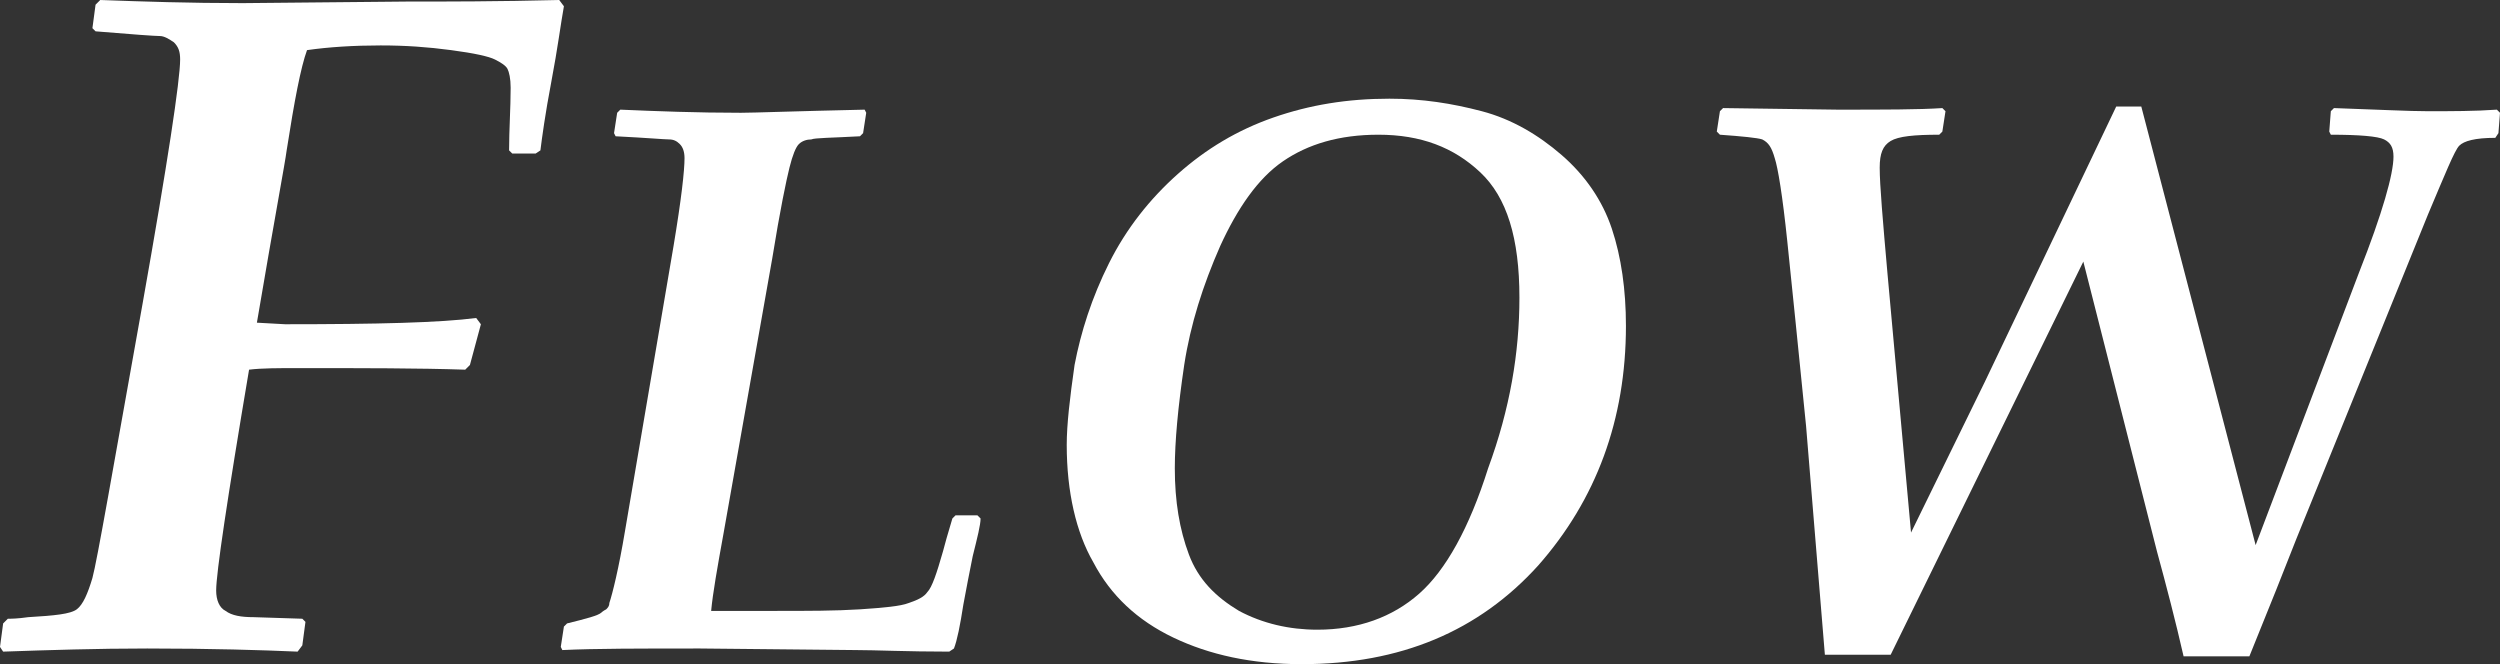
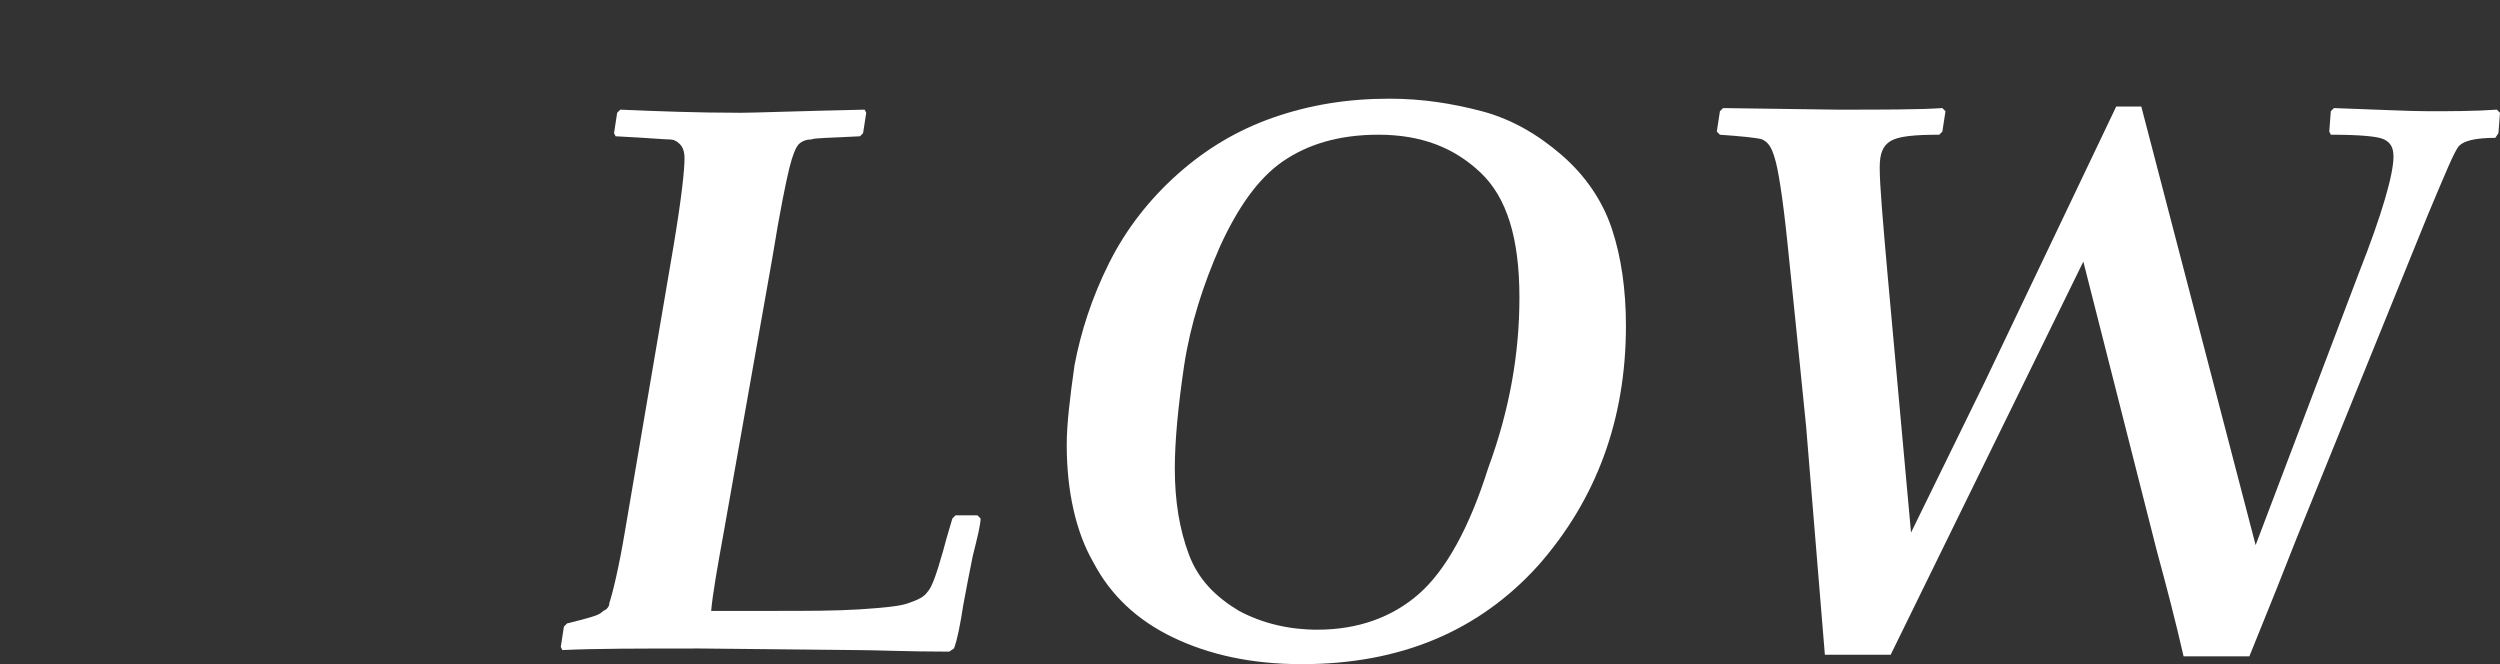
<svg xmlns="http://www.w3.org/2000/svg" version="1.1" id="レイヤー_1" x="0px" y="0px" viewBox="0 0 159.6 42.4" style="enable-background:new 0 0 159.6 42.4;" xml:space="preserve">
  <rect x="0" y="0" width="159.6" height="42.4" fill="#333333" stroke="none" />
  <style type="text/css">
	.st0{enable-background:new    ;}
	.st1{fill:#FFFFFF;}
</style>
  <g class="st0">
-     <path class="st1" d="M6.1,0.3L6.4,0c2.7,0.1,5.7,0.2,9.1,0.2l10.4-0.1c2.6,0,5.9,0,9.8-0.1L36,0.4c-0.2,1.1-0.4,2.7-0.8,4.8   s-0.6,3.6-0.7,4.4l-0.3,0.2h-1.5l-0.2-0.2c0-1.3,0.1-2.7,0.1-4c0-0.6-0.1-1-0.2-1.2c-0.1-0.2-0.4-0.4-0.8-0.6   c-0.4-0.2-1.3-0.4-2.8-0.6s-2.9-0.3-4.5-0.3c-1.7,0-3.3,0.1-4.7,0.3c-0.4,1.1-0.8,3.2-1.3,6.4c-0.1,0.8-0.8,4.5-1.9,11l1.8,0.1   c5.9,0,9.9-0.1,12.2-0.4l0.3,0.4L30,23.3l-0.3,0.3c-3-0.1-6.5-0.1-10.7-0.1c-1.2,0-2.3,0-3.1,0.1c-1.4,8.3-2.1,13-2.1,14.1   c0,0.6,0.2,1.1,0.6,1.3c0.4,0.3,1,0.4,1.8,0.4l3.1,0.1l0.2,0.2l-0.2,1.5L19,41.6c-2.3-0.1-5.5-0.2-9.6-0.2c-3.2,0-6.3,0.1-9.2,0.2   L0,41.3l0.2-1.5l0.3-0.3c0.2,0,0.6,0,1.3-0.1c1.7-0.1,2.7-0.2,3.1-0.5c0.4-0.3,0.7-1,1-2c0.3-1.1,1.3-6.9,3.2-17.5   c1.6-9,2.4-14.3,2.4-15.6c0-0.5-0.1-0.8-0.4-1.1c-0.3-0.2-0.6-0.4-0.9-0.4c-0.3,0-1.7-0.1-4.1-0.3L5.9,1.8L6.1,0.3z" />
-   </g>
+     </g>
  <g class="st0">
    <path class="st1" d="M35.8,41.3L36,40l0.2-0.2c1.2-0.3,2-0.5,2.2-0.7c0.1-0.1,0.3-0.2,0.3-0.2c0.1-0.1,0.2-0.2,0.2-0.4   c0.2-0.6,0.6-2.2,1-4.6L43,15.7c0.5-3,0.7-4.8,0.7-5.6c0-0.4-0.1-0.7-0.3-0.9C43.2,9,43,8.9,42.7,8.9c-0.3,0-1.4-0.1-3.4-0.2   l-0.1-0.2l0.2-1.3l0.2-0.2c2.3,0.1,4.9,0.2,7.7,0.2c0.8,0,3.4-0.1,7.9-0.2l0.1,0.2l-0.2,1.3l-0.2,0.2c-1.8,0.1-2.9,0.1-3.1,0.2   C51.5,8.9,51.2,9,51,9.2c-0.2,0.2-0.4,0.7-0.6,1.5c-0.2,0.8-0.6,2.7-1.1,5.8L46.2,34c-0.4,2.2-0.7,3.9-0.8,5h4.1   c2.1,0,3.8,0,5.4-0.1c1.5-0.1,2.6-0.2,3.1-0.4c0.6-0.2,1-0.4,1.2-0.7c0.3-0.3,0.6-1.2,1-2.6c0.1-0.4,0.3-1.1,0.6-2.1l0.2-0.2h1.4   l0.2,0.2c0,0.4-0.2,1.2-0.5,2.4c-0.2,1-0.4,2-0.6,3.1c-0.2,1.3-0.4,2.3-0.6,2.8l-0.3,0.2c-2.7,0-4.7-0.1-6-0.1l-9.9-0.1   c-3.8,0-6.7,0-8.8,0.1L35.8,41.3z" />
    <path class="st1" d="M68.1,28.4c0-1.3,0.2-3,0.5-5.1c0.4-2.1,1.1-4.3,2.2-6.5c1.1-2.2,2.6-4.1,4.4-5.7c1.8-1.6,3.8-2.8,6.1-3.6   s4.7-1.2,7.4-1.2c2.1,0,4,0.3,5.9,0.8c1.9,0.5,3.6,1.5,5.1,2.8c1.5,1.3,2.6,2.9,3.2,4.7c0.6,1.8,0.9,3.9,0.9,6.2   c0,6-1.9,11.1-5.6,15.3c-3.8,4.2-8.8,6.3-15.1,6.3c-3.2,0-5.9-0.6-8.2-1.7c-2.3-1.1-4-2.7-5.1-4.8C68.7,34,68.1,31.4,68.1,28.4z    M75,29.9c0,2.1,0.3,3.9,0.9,5.5c0.6,1.6,1.7,2.7,3.2,3.6c1.5,0.8,3.2,1.2,5,1.2c2.6,0,4.8-0.8,6.5-2.3c1.7-1.5,3.2-4.2,4.4-8   C96.4,26.1,97,22.5,97,19c0-3.8-0.8-6.4-2.5-8c-1.7-1.6-3.8-2.4-6.5-2.4c-2.5,0-4.5,0.6-6.1,1.7c-1.6,1.1-2.9,3-4,5.4   c-1.1,2.5-1.9,5-2.3,7.6C75.2,26,75,28.2,75,29.9z" />
    <path class="st1" d="M150.6,17.4c1.5-3.8,2.2-6.3,2.2-7.4c0-0.6-0.2-0.9-0.6-1.1c-0.4-0.2-1.6-0.3-3.4-0.3l-0.1-0.2l0.1-1.3   l0.2-0.2c2.9,0.1,4.8,0.2,6,0.2c1.5,0,3,0,4.4-0.1l0.2,0.2l-0.1,1.3l-0.2,0.3c-1.3,0-2,0.2-2.3,0.5c-0.3,0.3-0.9,1.8-2,4.4   l-8.4,20.7c-0.7,1.8-1.7,4.3-3,7.5h-4.2c-0.5-2.2-1.1-4.5-1.7-6.7L133,16.7l-12.3,25.1h-4.2l-1.2-14.6c-0.5-5-0.9-8.9-1.2-11.8   c-0.3-2.9-0.6-4.7-0.8-5.3c-0.2-0.7-0.4-1-0.8-1.2c-0.3-0.1-1.3-0.2-2.7-0.3l-0.2-0.2l0.2-1.3l0.2-0.2l7.3,0.1c3,0,5.2,0,6.7-0.1   l0.2,0.2l-0.2,1.3l-0.2,0.2c-1.6,0-2.6,0.1-3.1,0.4c-0.5,0.3-0.7,0.8-0.7,1.7c0,1.1,0.2,3.4,0.5,6.8L122,34l4.7-9.6l8.4-17.6h1.6   l7.3,28L150.6,17.4z" />
  </g>
</svg>